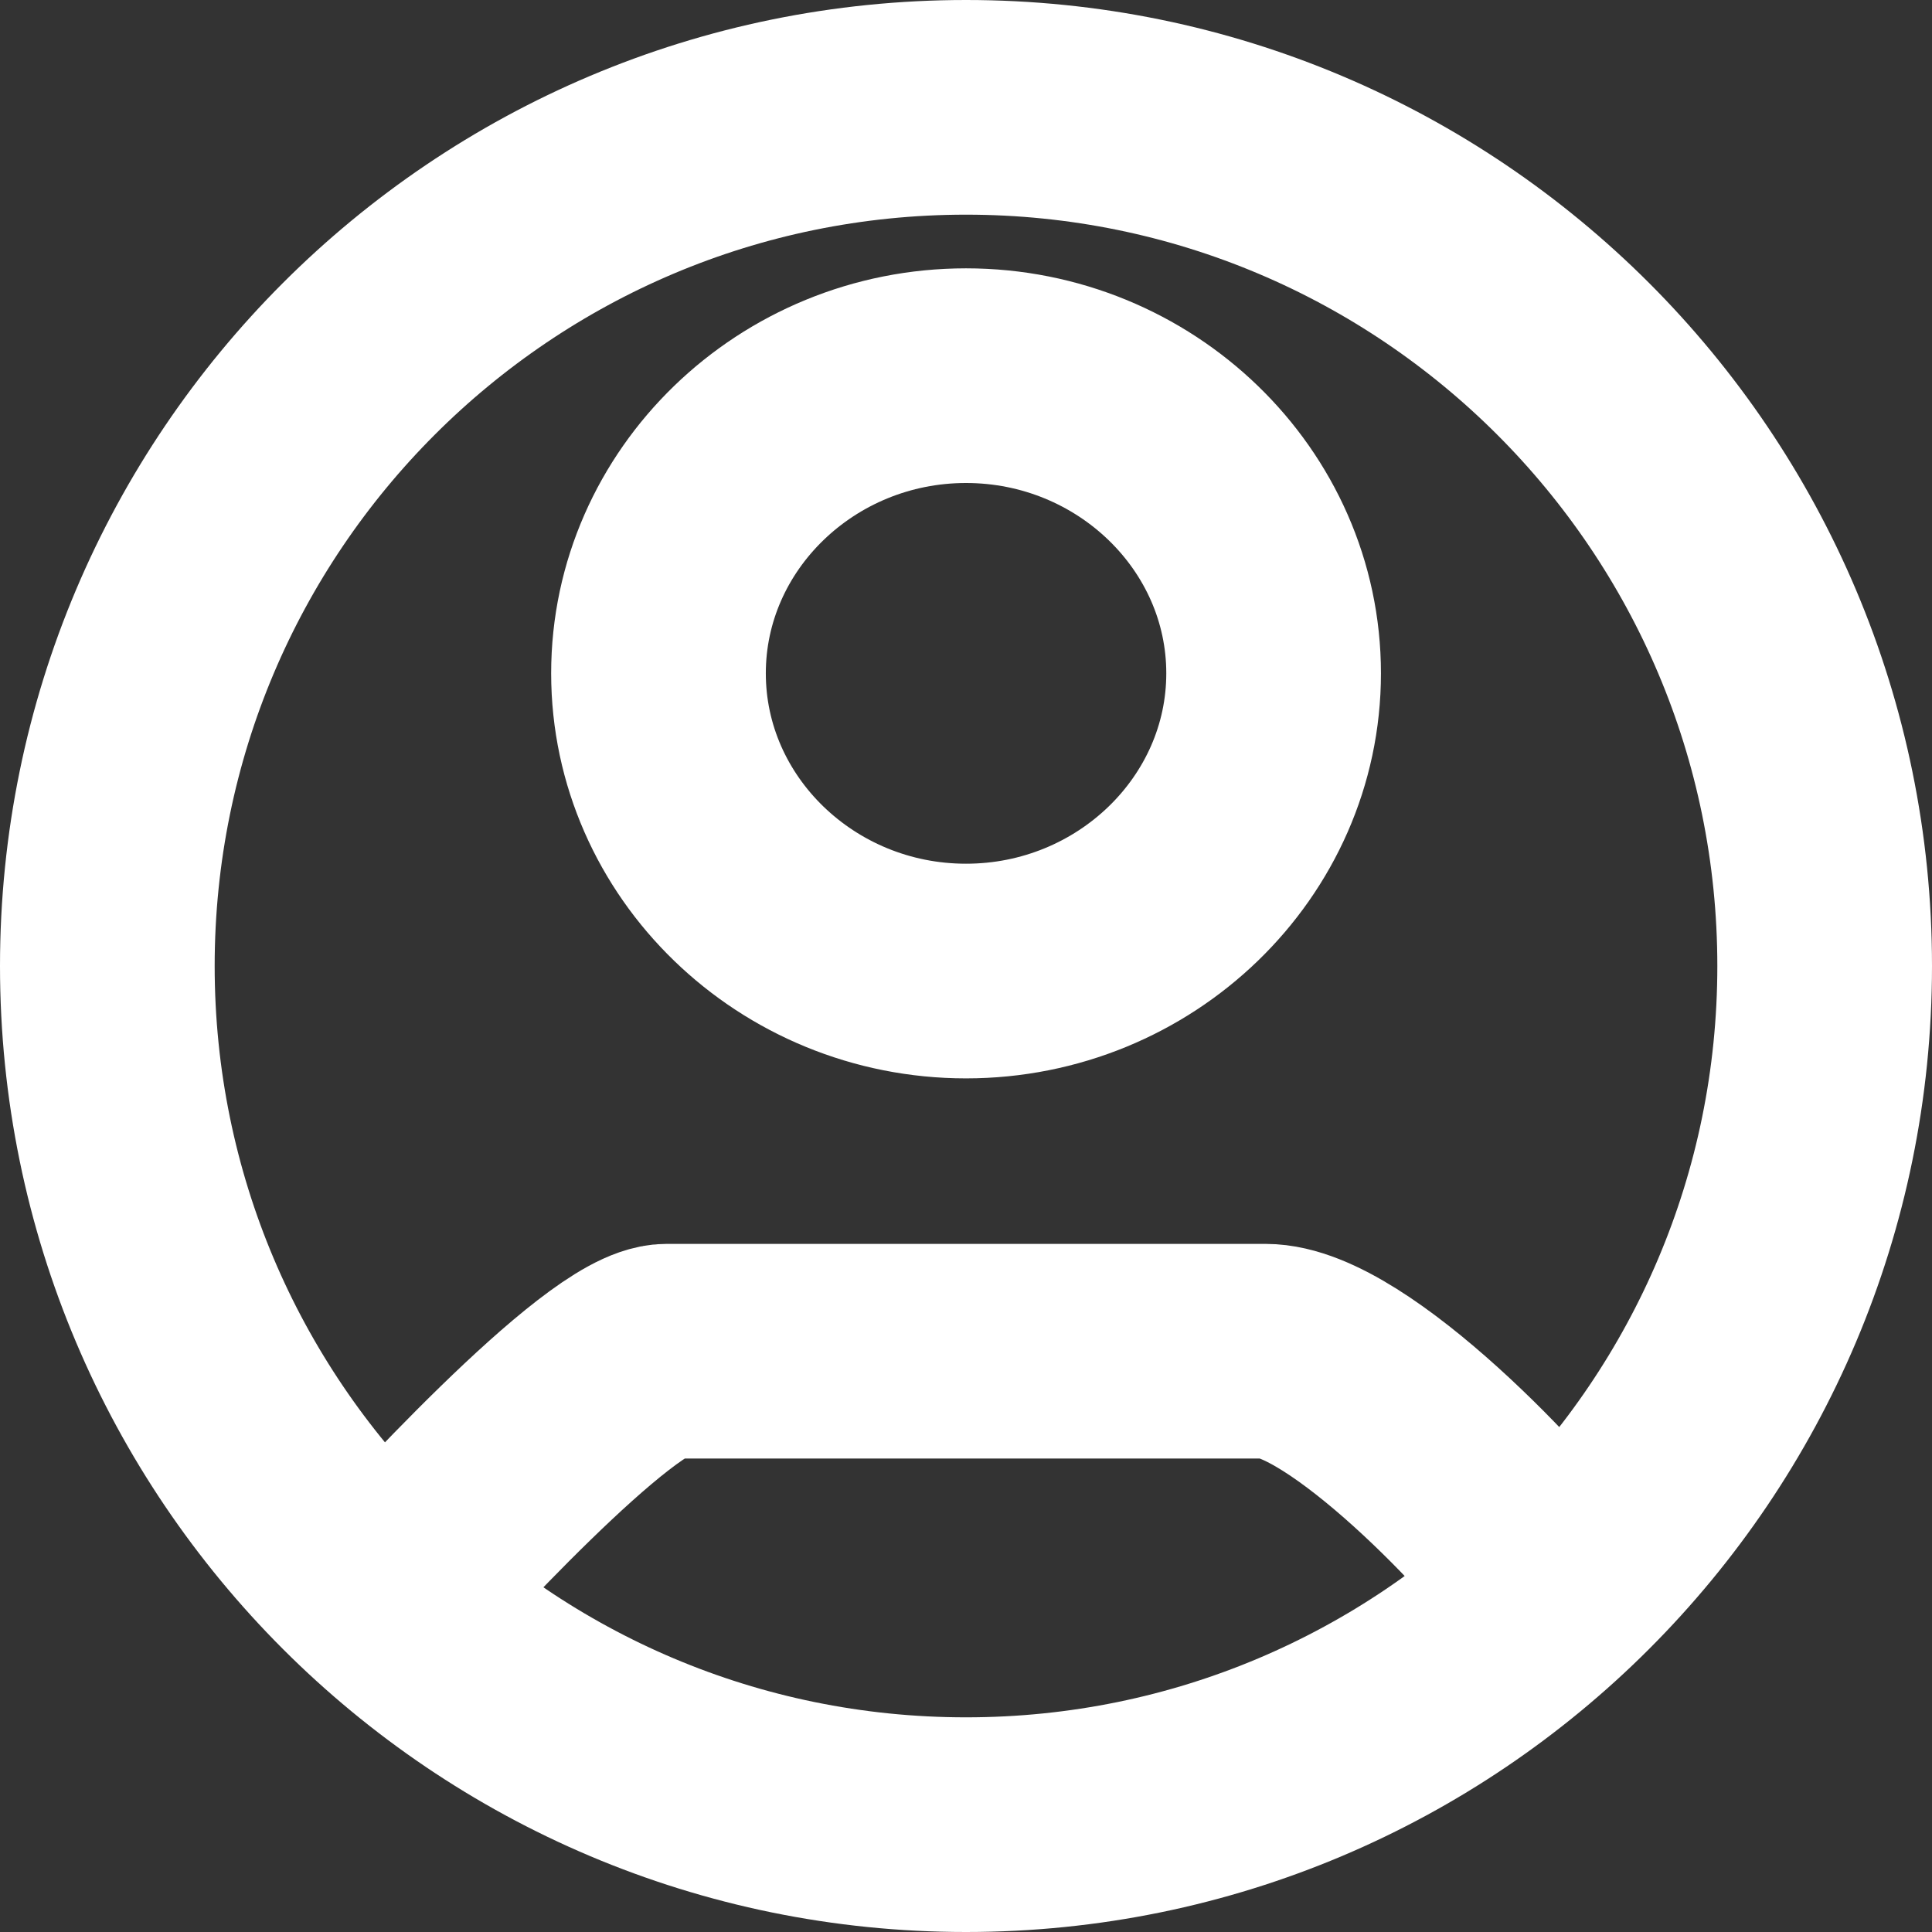
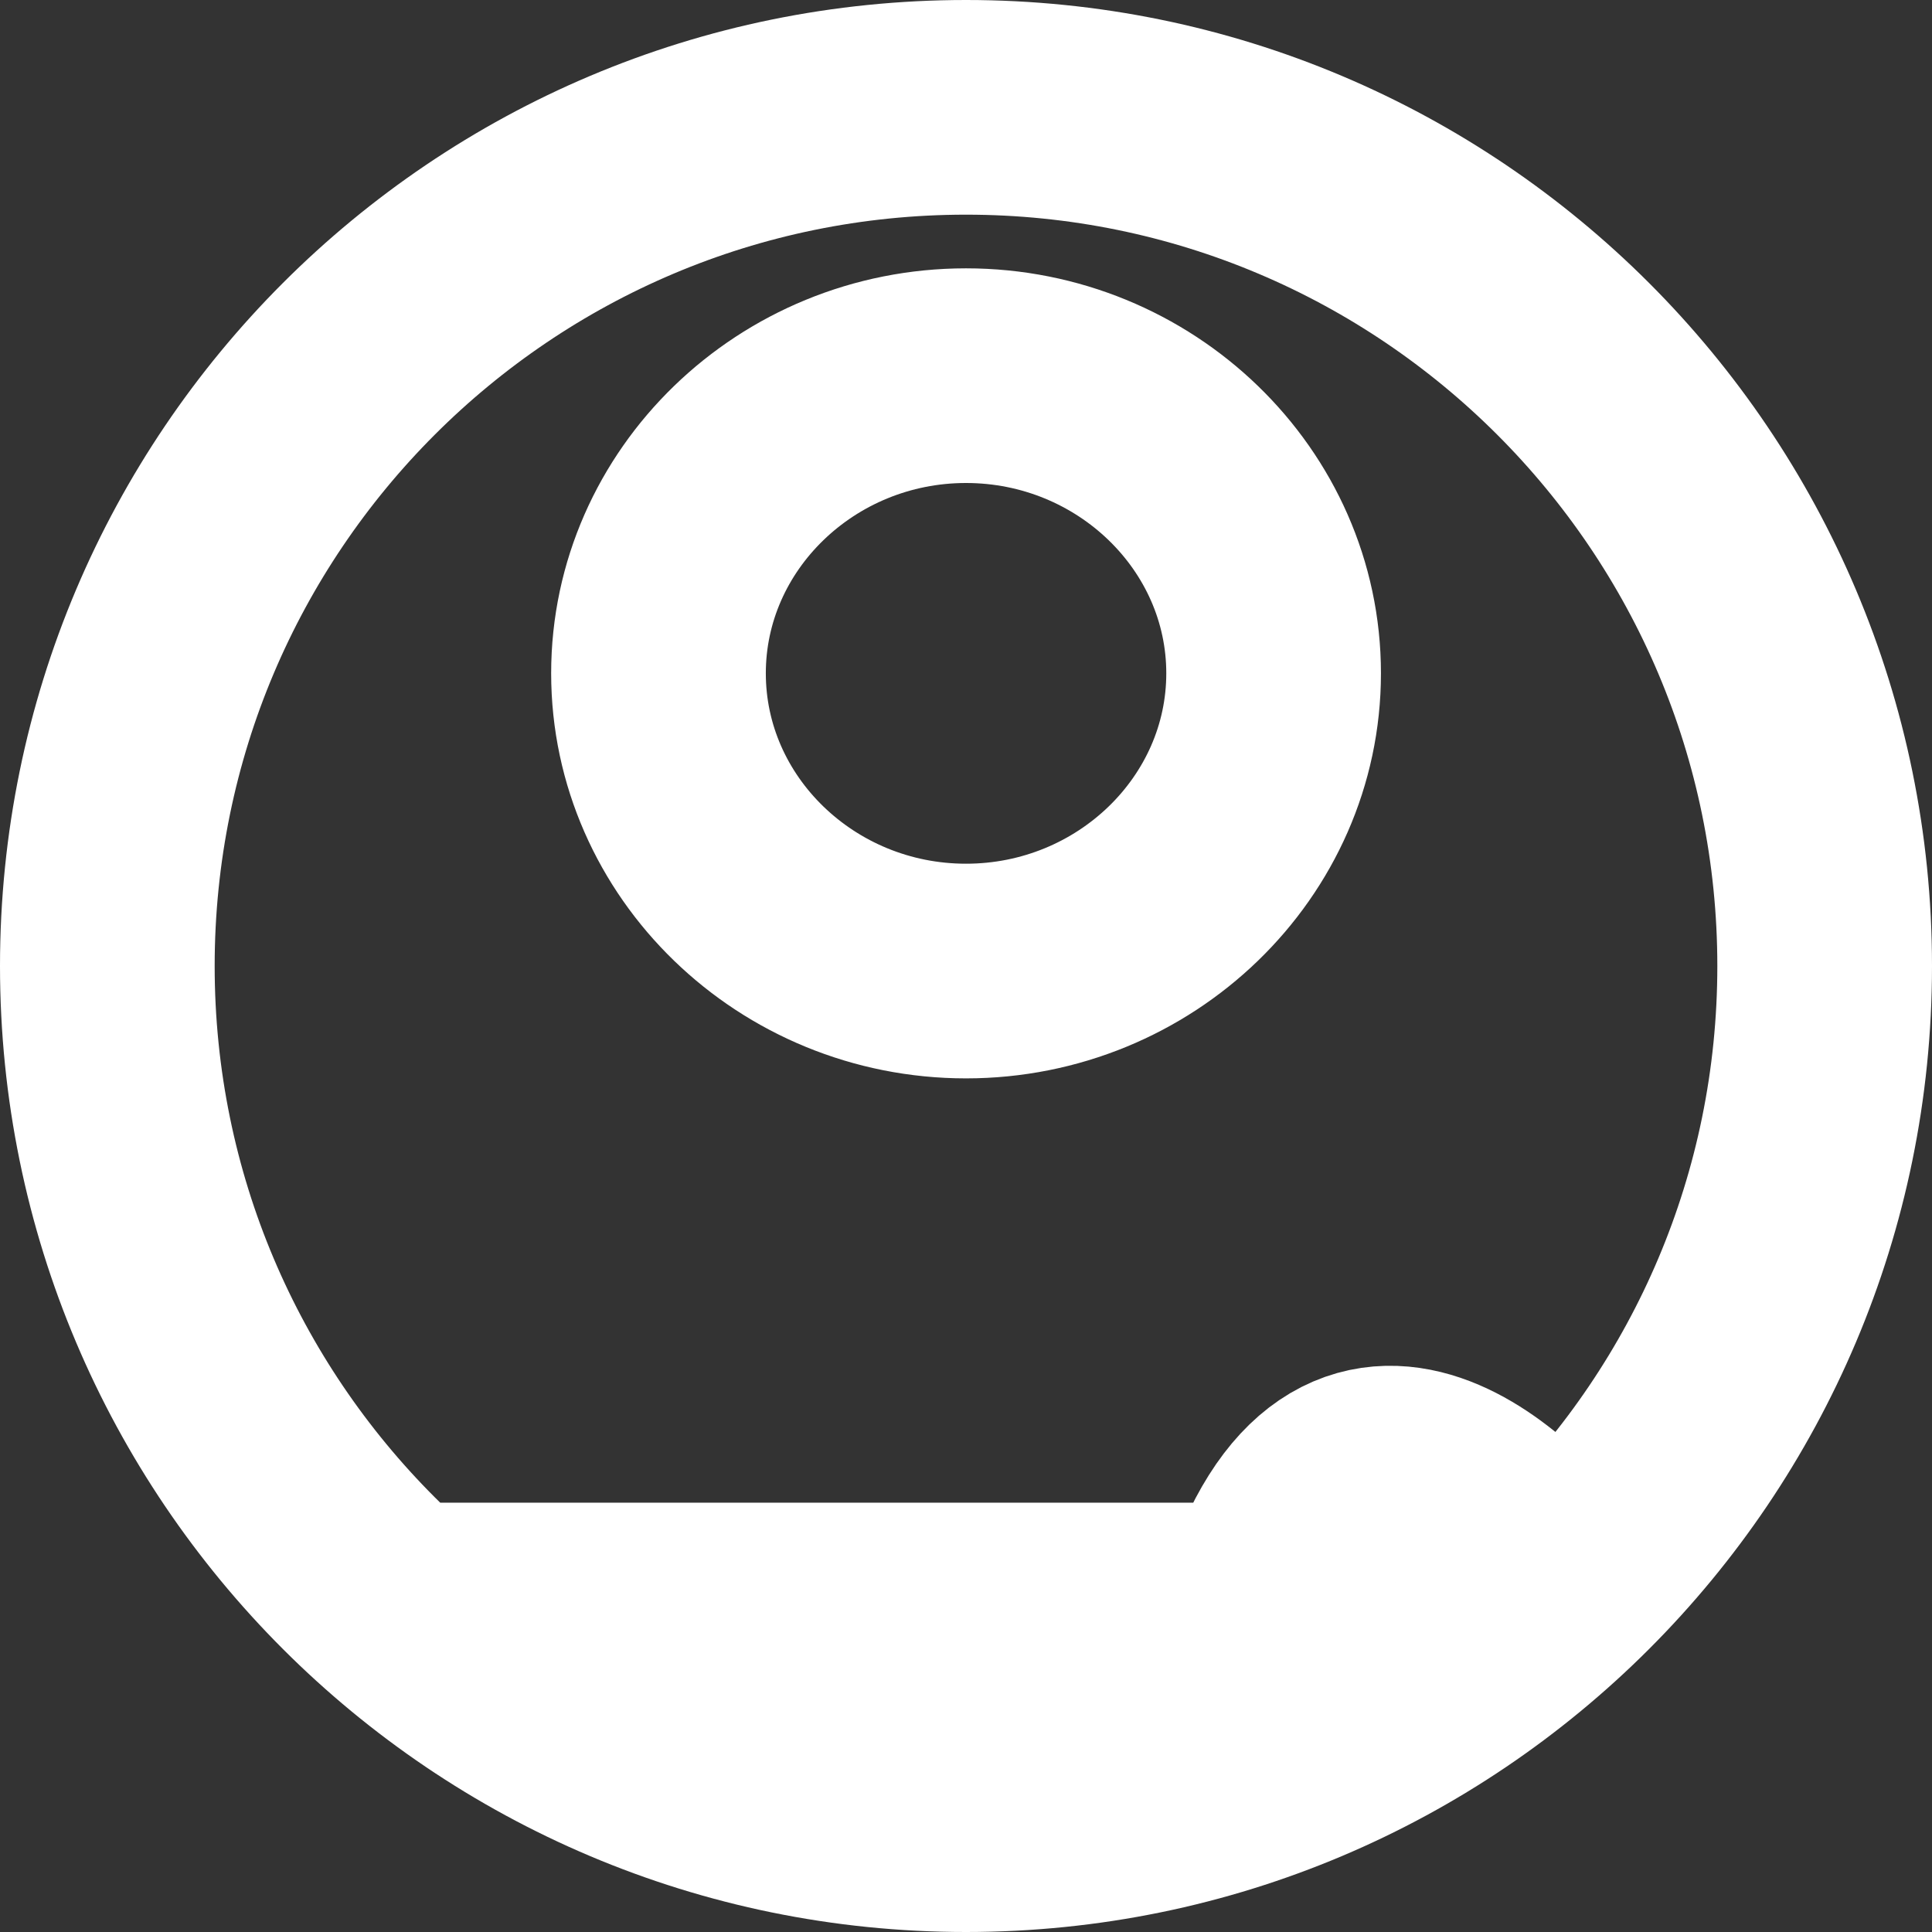
<svg xmlns="http://www.w3.org/2000/svg" width="18" height="18" viewBox="0 0 18 18" fill="none">
  <rect x="0" y="0" width="18" height="18" fill="#333333" stroke="none" />
-   <path d="M3.5 15C3.884 14.57 5.684 12.589 6.212 12.589H11.789C12.553 12.589 14.113 14.231 14.5 14.809M17 9C17 13.418 13.418 17 9 17C4.582 17 1 13.418 1 9C1 4.582 4.582 1 9 1C13.418 1 17 4.582 17 9ZM11.866 6.273C11.866 4.747 10.577 3.5 9 3.5C7.423 3.5 6.135 4.747 6.135 6.273C6.135 7.8 7.423 9.047 9 9.047C10.577 9.047 11.866 7.8 11.866 6.273Z" stroke="white" stroke-width="2" />
+   <path d="M3.5 15H11.789C12.553 12.589 14.113 14.231 14.5 14.809M17 9C17 13.418 13.418 17 9 17C4.582 17 1 13.418 1 9C1 4.582 4.582 1 9 1C13.418 1 17 4.582 17 9ZM11.866 6.273C11.866 4.747 10.577 3.5 9 3.5C7.423 3.5 6.135 4.747 6.135 6.273C6.135 7.8 7.423 9.047 9 9.047C10.577 9.047 11.866 7.8 11.866 6.273Z" stroke="white" stroke-width="2" />
</svg>